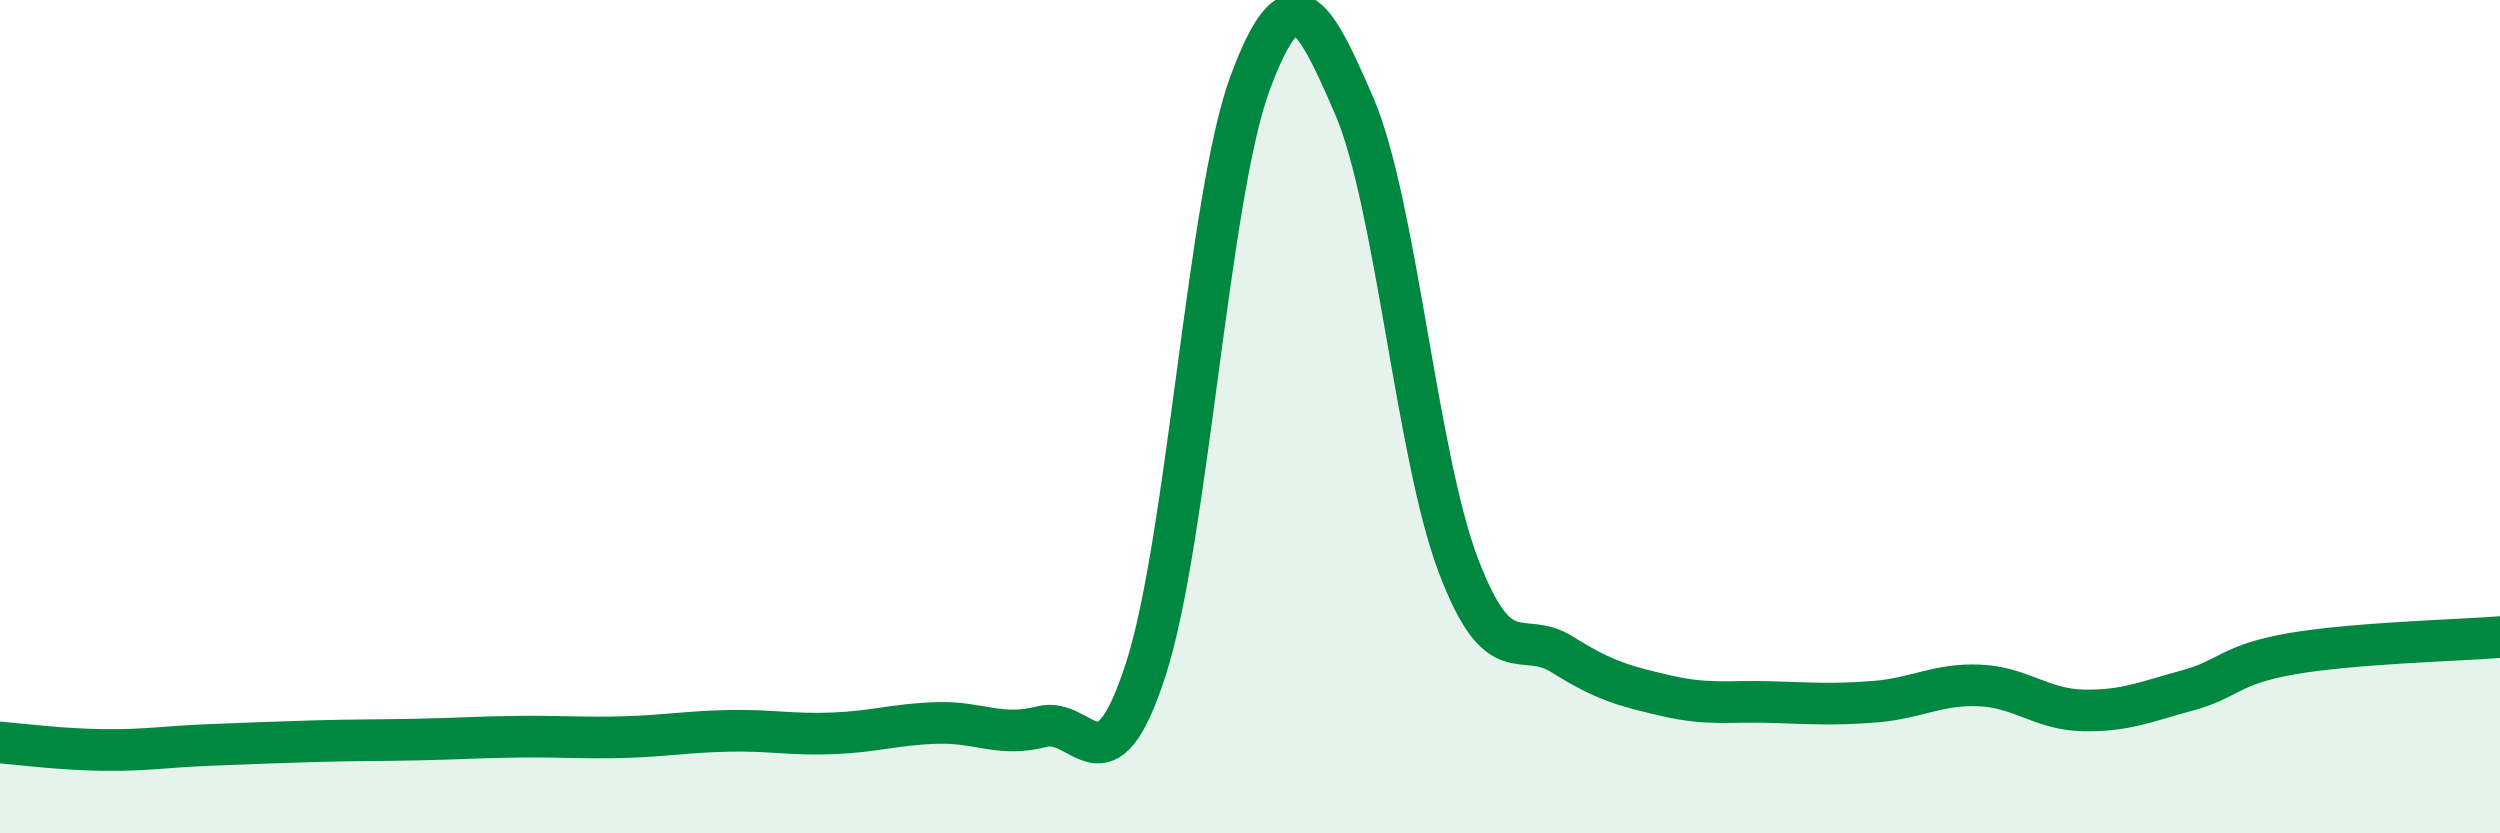
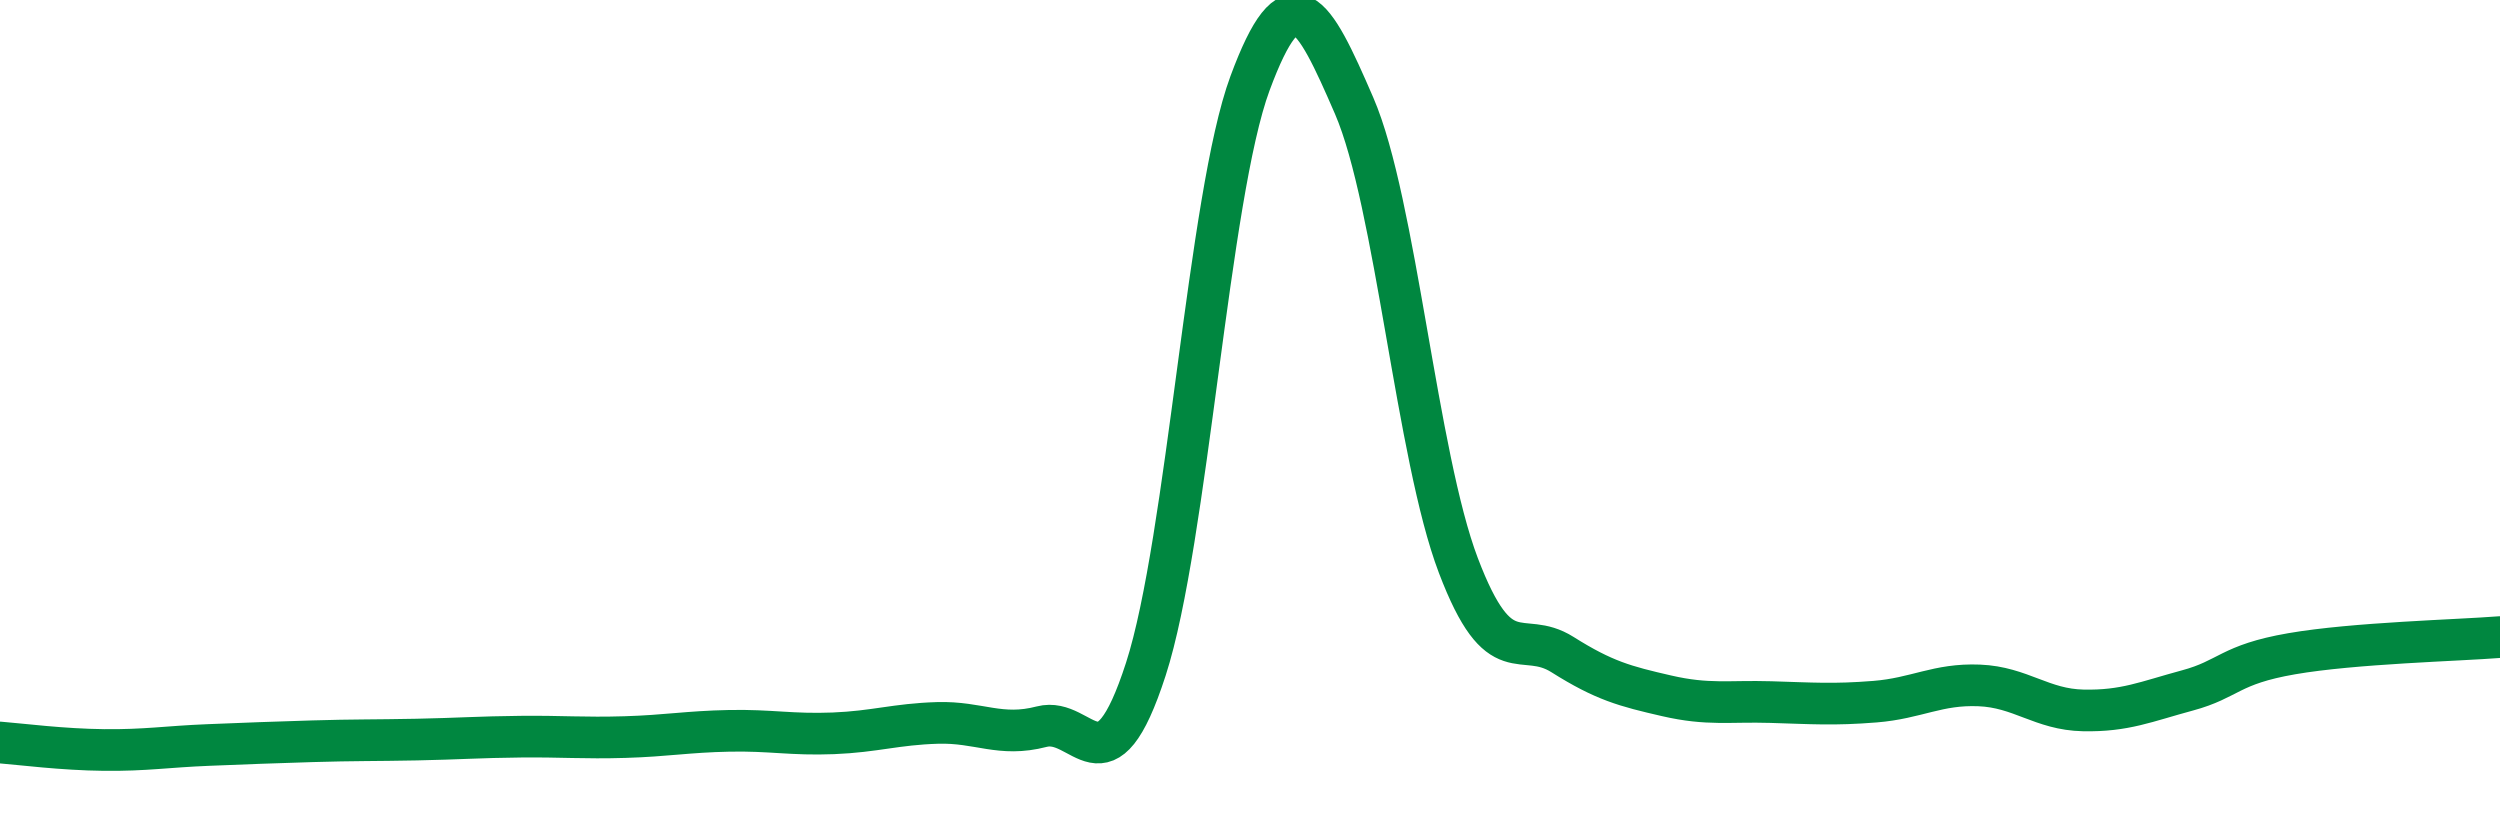
<svg xmlns="http://www.w3.org/2000/svg" width="60" height="20" viewBox="0 0 60 20">
-   <path d="M 0,17.82 C 0.5,17.86 1.5,17.99 2.5,18 C 3.5,18.01 4,17.92 5,17.88 C 6,17.84 6.5,17.82 7.5,17.79 C 8.5,17.76 9,17.77 10,17.75 C 11,17.73 11.5,17.69 12.5,17.68 C 13.5,17.67 14,17.72 15,17.69 C 16,17.66 16.5,17.56 17.5,17.54 C 18.5,17.52 19,17.64 20,17.6 C 21,17.56 21.5,17.38 22.5,17.35 C 23.5,17.32 24,17.7 25,17.44 C 26,17.18 26.5,19.15 27.5,16.06 C 28.5,12.97 29,4.7 30,2 C 31,-0.7 31.5,0.23 32.5,2.54 C 33.5,4.85 34,10.94 35,13.57 C 36,16.2 36.5,15.08 37.5,15.71 C 38.5,16.34 39,16.47 40,16.7 C 41,16.93 41.5,16.82 42.5,16.85 C 43.5,16.88 44,16.92 45,16.84 C 46,16.76 46.5,16.41 47.5,16.45 C 48.5,16.49 49,17.03 50,17.05 C 51,17.07 51.5,16.84 52.5,16.57 C 53.5,16.3 53.5,15.95 55,15.69 C 56.5,15.43 59,15.37 60,15.29L60 20L0 20Z" fill="#008740" opacity="0.1" stroke-linecap="round" stroke-linejoin="round" />
  <path d="M 0,17.82 C 0.5,17.86 1.5,17.99 2.5,18 C 3.5,18.01 4,17.92 5,17.88 C 6,17.84 6.5,17.82 7.5,17.79 C 8.5,17.76 9,17.77 10,17.75 C 11,17.73 11.5,17.69 12.5,17.68 C 13.5,17.67 14,17.72 15,17.69 C 16,17.66 16.5,17.56 17.5,17.54 C 18.5,17.52 19,17.64 20,17.6 C 21,17.56 21.5,17.38 22.5,17.35 C 23.5,17.32 24,17.7 25,17.44 C 26,17.18 26.5,19.15 27.5,16.06 C 28.5,12.97 29,4.7 30,2 C 31,-0.7 31.5,0.23 32.5,2.54 C 33.5,4.85 34,10.94 35,13.57 C 36,16.2 36.5,15.08 37.5,15.71 C 38.5,16.34 39,16.47 40,16.7 C 41,16.93 41.5,16.82 42.5,16.85 C 43.5,16.88 44,16.92 45,16.84 C 46,16.76 46.5,16.41 47.5,16.45 C 48.5,16.49 49,17.03 50,17.05 C 51,17.07 51.5,16.84 52.5,16.57 C 53.5,16.3 53.5,15.95 55,15.69 C 56.5,15.43 59,15.37 60,15.29" stroke="#008740" stroke-width="1" fill="none" stroke-linecap="round" stroke-linejoin="round" />
</svg>